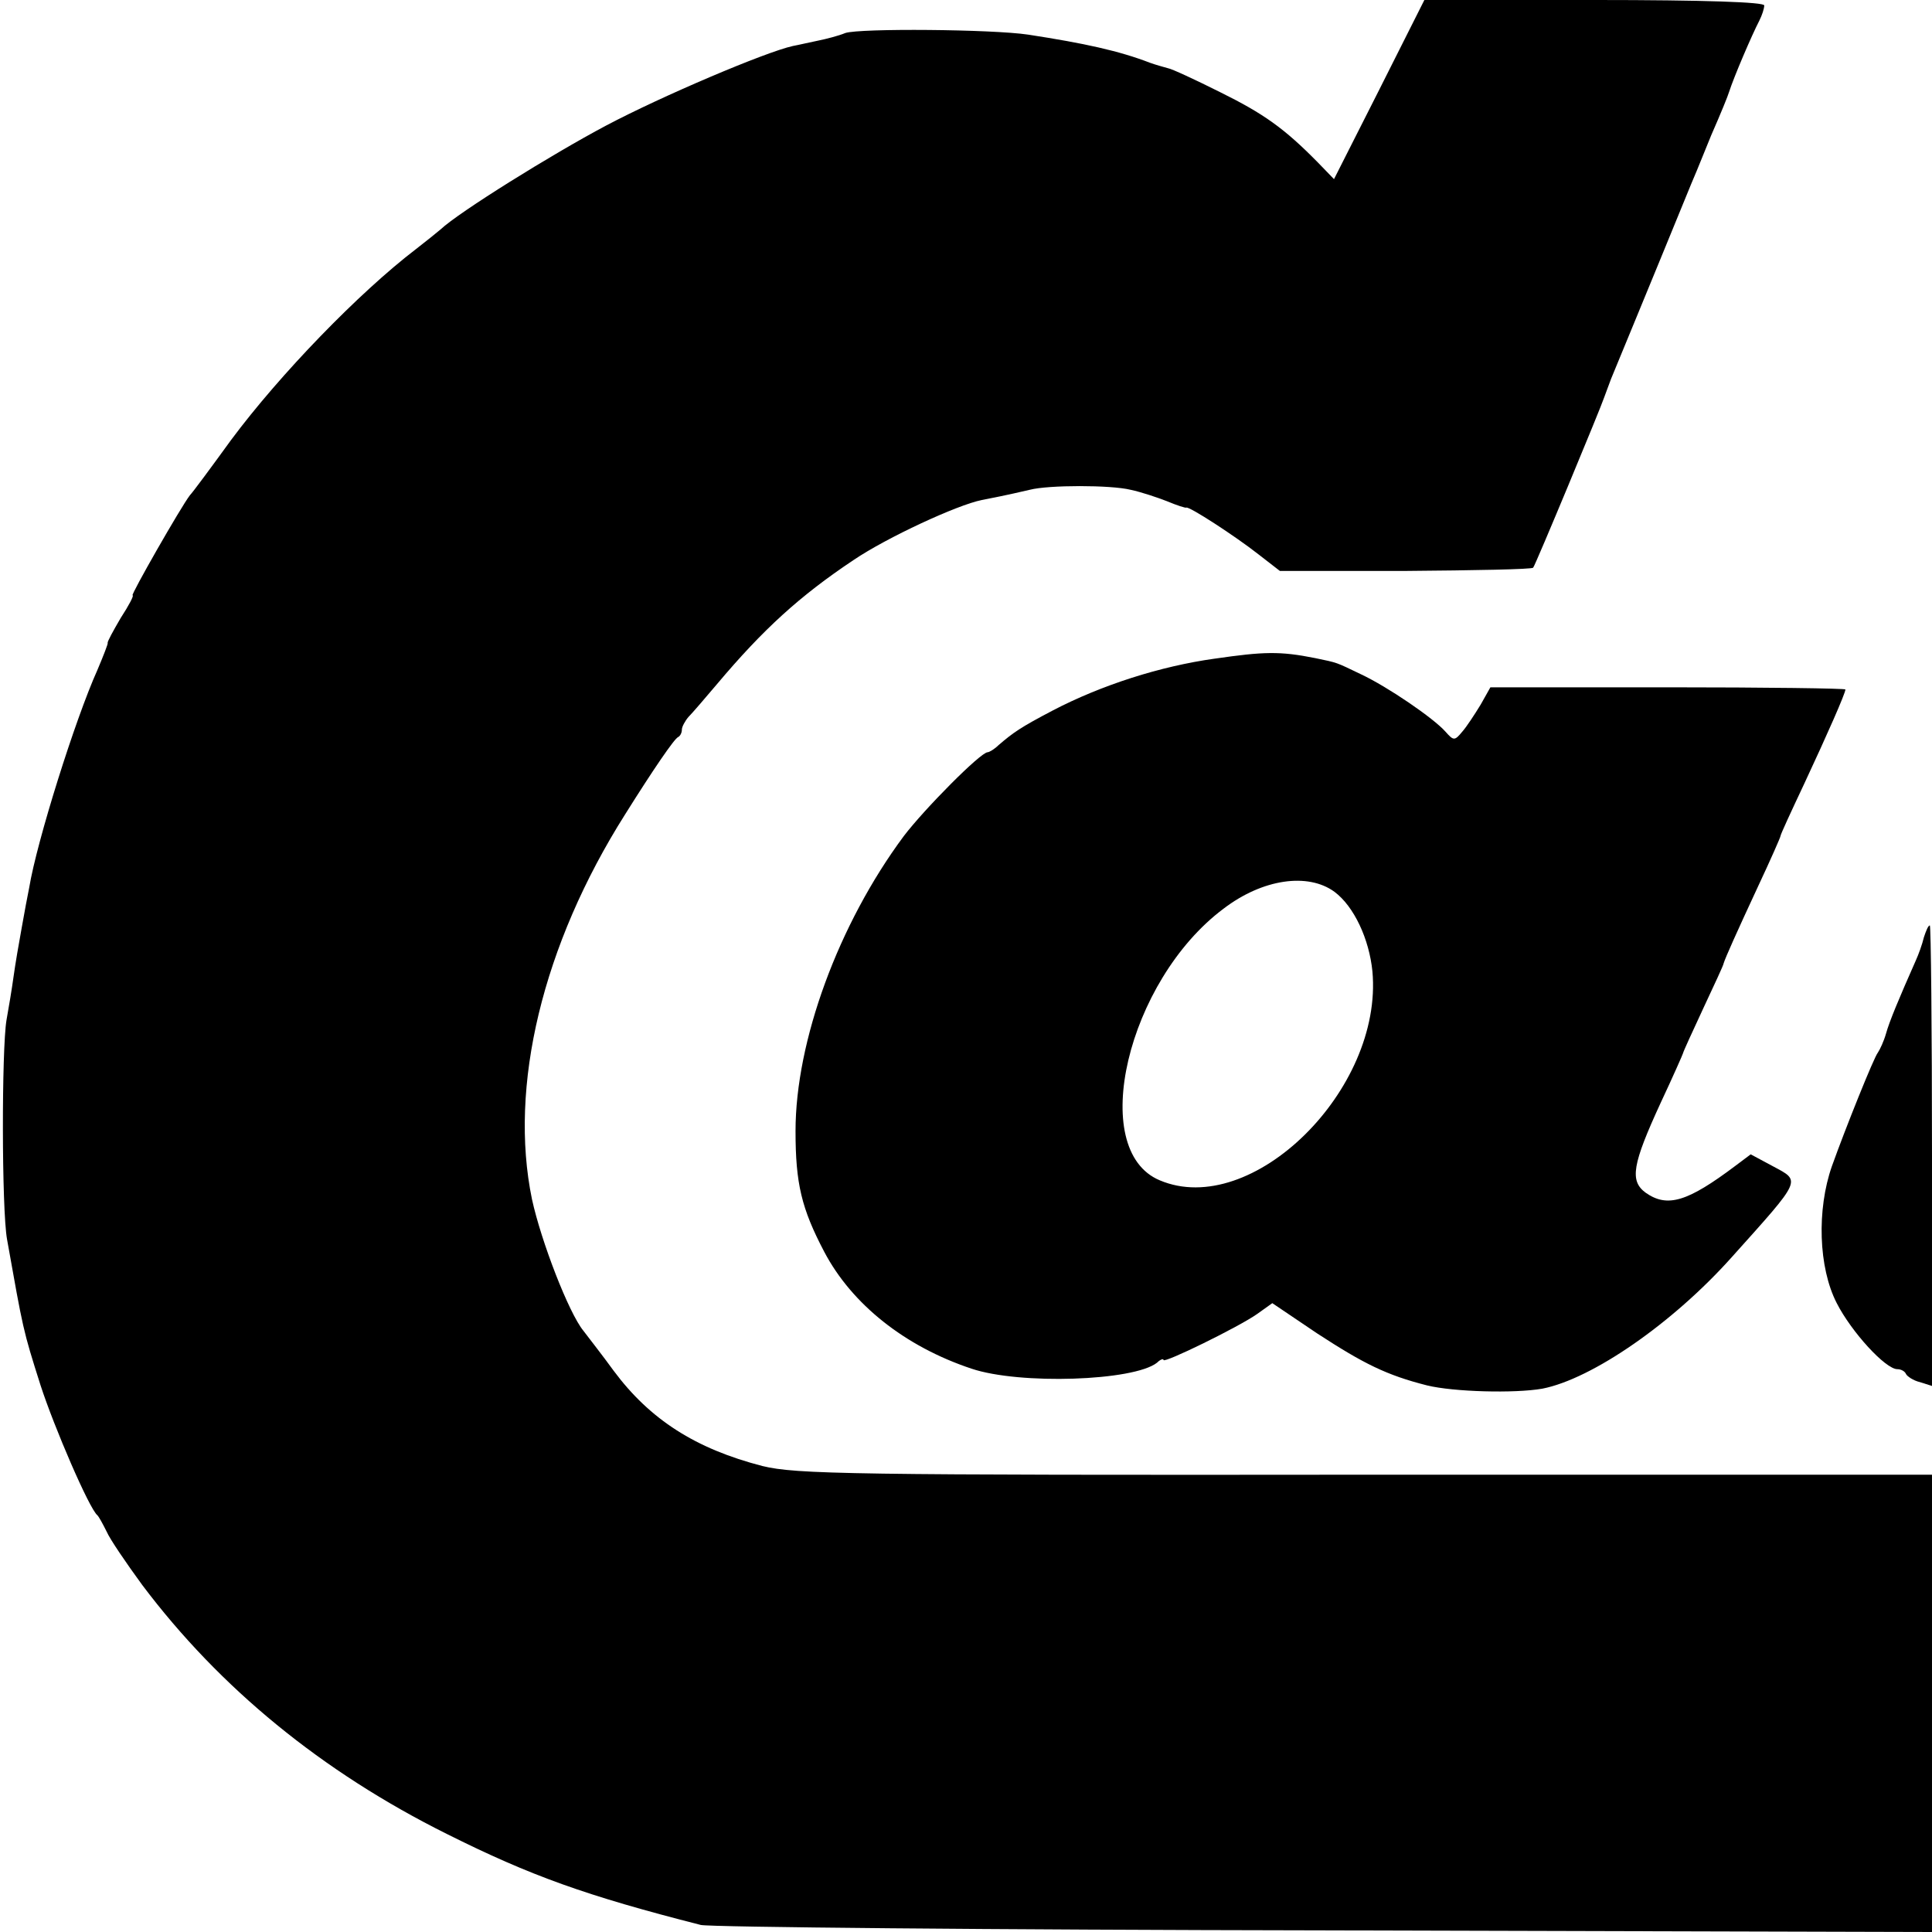
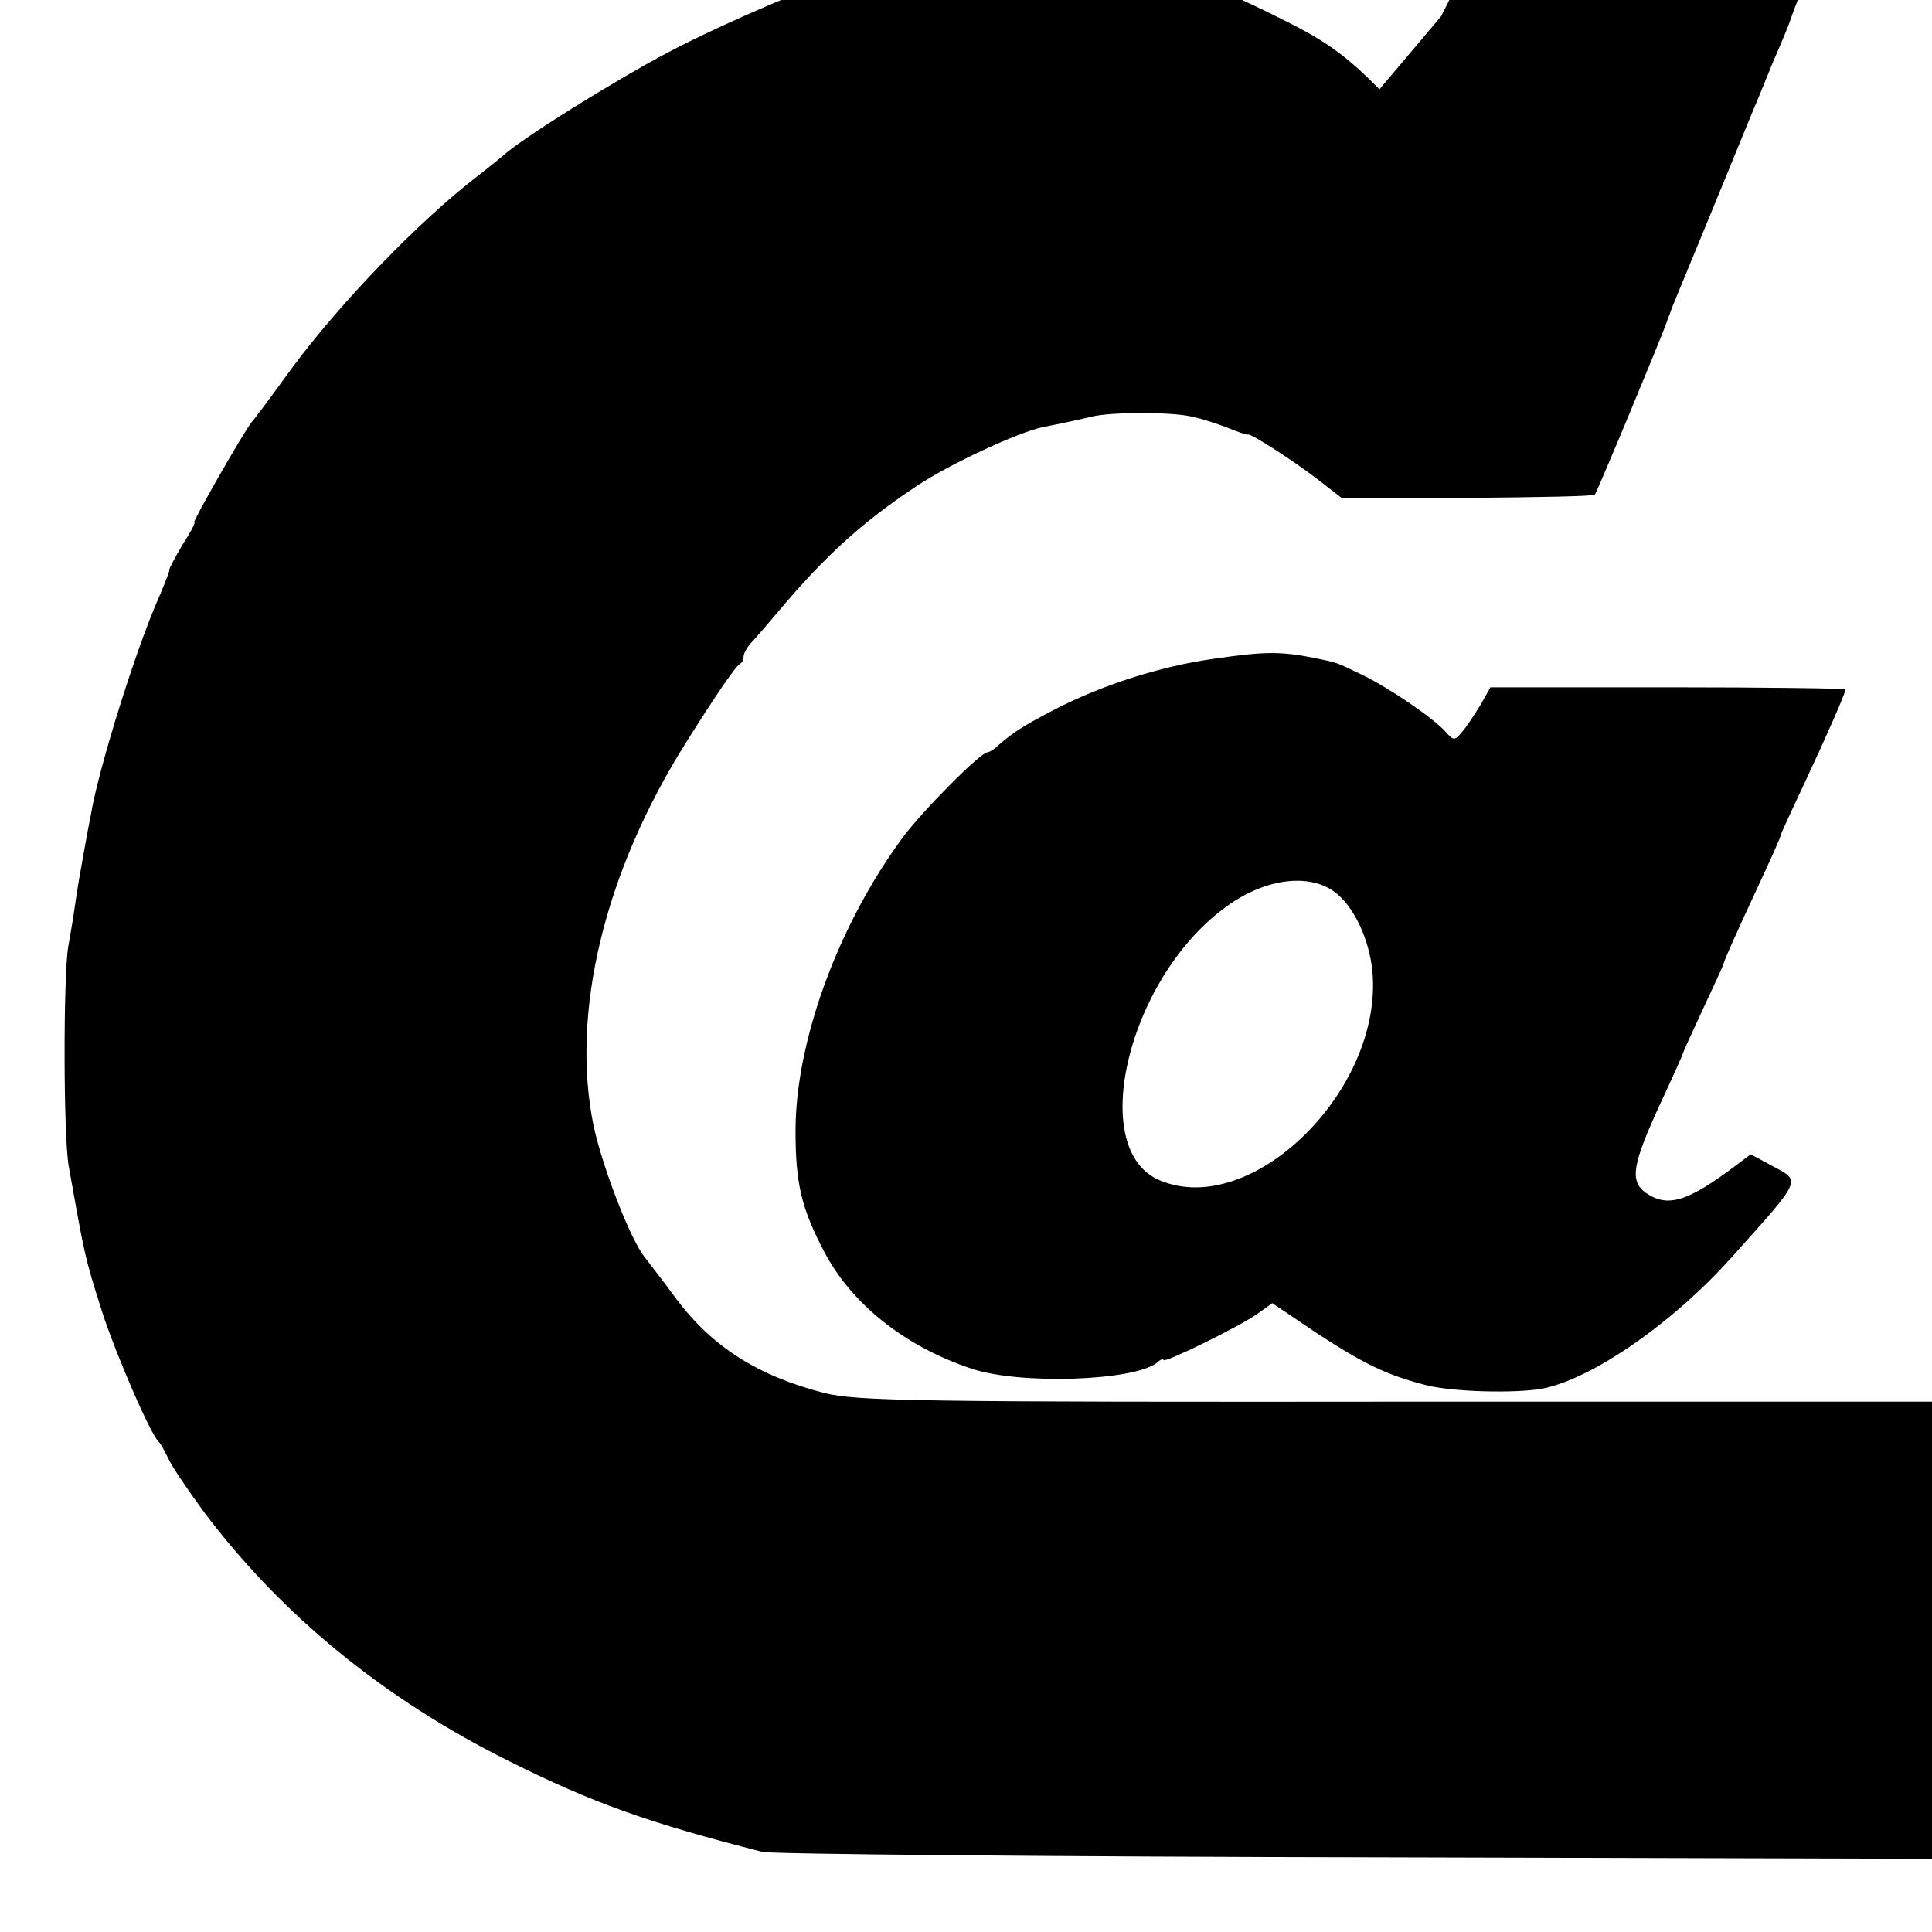
<svg xmlns="http://www.w3.org/2000/svg" version="1.0" width="357pt" height="357pt" viewBox="0 0 357 357" preserveAspectRatio="xMidYMid meet">
  <g transform="translate(0,357) scale(0.1,-0.1)" fill="#000000" stroke="none">
-     <path d="M2549 3405 l-84 -166 -30 31 c-62 63 -100 90 -181 130 -46 23 -89 43 -96 44 -7 2 -22 6 -33 10 -57 22 -121 36 -225 52 -67 10 -311 12 -338 3 -12 -5 -35 -11 -50 -14 -15 -3 -36 -8 -47 -10 -50 -11 -241 -92 -345 -147 -100 -53 -272 -160 -306 -192 -7 -6 -27 -22 -45 -36 -106 -81 -252 -232 -342 -353 -37 -51 -71 -97 -76 -102 -17 -22 -110 -185 -106 -185 3 0 -7 -19 -22 -42 -14 -24 -25 -44 -24 -46 1 -1 -8 -24 -19 -50 -41 -91 -112 -317 -126 -402 -3 -14 -9 -47 -14 -75 -5 -27 -12 -68 -15 -90 -3 -22 -9 -58 -13 -80 -9 -54 -9 -349 1 -405 30 -168 29 -166 62 -270 25 -77 90 -228 105 -240 3 -3 10 -16 17 -30 6 -14 36 -58 66 -99 143 -190 332 -345 563 -460 154 -77 257 -114 469 -168 17 -4 535 -9 1153 -10 l1122 -3 0 423 0 422 -1047 0 c-956 -1 -1052 1 -1114 16 -124 32 -208 86 -275 176 -21 29 -47 62 -56 74 -27 33 -78 165 -95 243 -43 208 19 469 172 711 52 83 91 140 98 143 4 2 7 8 7 14 0 5 6 16 12 23 7 7 31 35 53 61 85 101 153 163 252 229 62 42 192 102 237 111 20 4 42 8 89 19 35 9 149 9 186 0 19 -4 49 -14 67 -21 19 -8 35 -13 36 -12 5 3 91 -53 133 -86 l40 -31 232 0 c128 1 234 3 236 6 4 4 126 298 131 314 2 6 8 21 13 35 9 22 65 157 148 360 13 30 29 71 37 90 18 41 31 73 33 80 9 28 42 105 56 132 5 10 9 22 9 28 0 6 -108 10 -314 10 l-314 0 -83 -165z" />
+     <path d="M2549 3405 c-62 63 -100 90 -181 130 -46 23 -89 43 -96 44 -7 2 -22 6 -33 10 -57 22 -121 36 -225 52 -67 10 -311 12 -338 3 -12 -5 -35 -11 -50 -14 -15 -3 -36 -8 -47 -10 -50 -11 -241 -92 -345 -147 -100 -53 -272 -160 -306 -192 -7 -6 -27 -22 -45 -36 -106 -81 -252 -232 -342 -353 -37 -51 -71 -97 -76 -102 -17 -22 -110 -185 -106 -185 3 0 -7 -19 -22 -42 -14 -24 -25 -44 -24 -46 1 -1 -8 -24 -19 -50 -41 -91 -112 -317 -126 -402 -3 -14 -9 -47 -14 -75 -5 -27 -12 -68 -15 -90 -3 -22 -9 -58 -13 -80 -9 -54 -9 -349 1 -405 30 -168 29 -166 62 -270 25 -77 90 -228 105 -240 3 -3 10 -16 17 -30 6 -14 36 -58 66 -99 143 -190 332 -345 563 -460 154 -77 257 -114 469 -168 17 -4 535 -9 1153 -10 l1122 -3 0 423 0 422 -1047 0 c-956 -1 -1052 1 -1114 16 -124 32 -208 86 -275 176 -21 29 -47 62 -56 74 -27 33 -78 165 -95 243 -43 208 19 469 172 711 52 83 91 140 98 143 4 2 7 8 7 14 0 5 6 16 12 23 7 7 31 35 53 61 85 101 153 163 252 229 62 42 192 102 237 111 20 4 42 8 89 19 35 9 149 9 186 0 19 -4 49 -14 67 -21 19 -8 35 -13 36 -12 5 3 91 -53 133 -86 l40 -31 232 0 c128 1 234 3 236 6 4 4 126 298 131 314 2 6 8 21 13 35 9 22 65 157 148 360 13 30 29 71 37 90 18 41 31 73 33 80 9 28 42 105 56 132 5 10 9 22 9 28 0 6 -108 10 -314 10 l-314 0 -83 -165z" />
    <path d="M2245 2353 c-101 -14 -210 -49 -300 -96 -59 -31 -72 -40 -100 -64 -7 -7 -17 -13 -20 -13 -13 0 -117 -105 -155 -155 -121 -163 -200 -379 -200 -545 0 -97 11 -143 53 -223 51 -97 149 -175 272 -216 89 -30 300 -23 343 11 6 6 12 8 12 5 0 -7 139 61 173 85 l28 20 83 -56 c86 -56 128 -77 203 -96 49 -12 162 -15 213 -6 92 18 241 121 350 243 131 146 128 140 76 168 l-41 22 -28 -21 c-89 -67 -126 -78 -166 -50 -30 22 -25 52 28 167 23 49 41 90 41 91 0 2 17 39 37 82 20 43 38 81 38 84 3 10 24 57 64 143 23 49 41 90 41 92 0 3 20 46 44 97 43 92 76 167 76 174 0 2 -148 4 -328 4 l-328 0 -18 -32 c-11 -18 -26 -41 -34 -50 -14 -17 -16 -17 -31 0 -22 25 -107 83 -156 106 -48 23 -42 21 -85 30 -65 13 -95 12 -185 -1z m221 -431 c36 -27 64 -87 70 -147 20 -219 -223 -458 -393 -386 -134 56 -60 369 118 502 72 55 156 67 205 31z" />
-     <path d="M3555 1838 c-3 -13 -10 -32 -15 -43 -31 -70 -49 -113 -55 -135 -4 -14 -11 -29 -15 -35 -7 -8 -60 -140 -85 -210 -28 -80 -25 -187 9 -253 27 -53 90 -122 112 -122 7 0 14 -4 16 -9 2 -4 13 -12 26 -15 l22 -7 0 425 c0 234 -2 426 -4 426 -3 0 -7 -10 -11 -22z" />
  </g>
</svg>